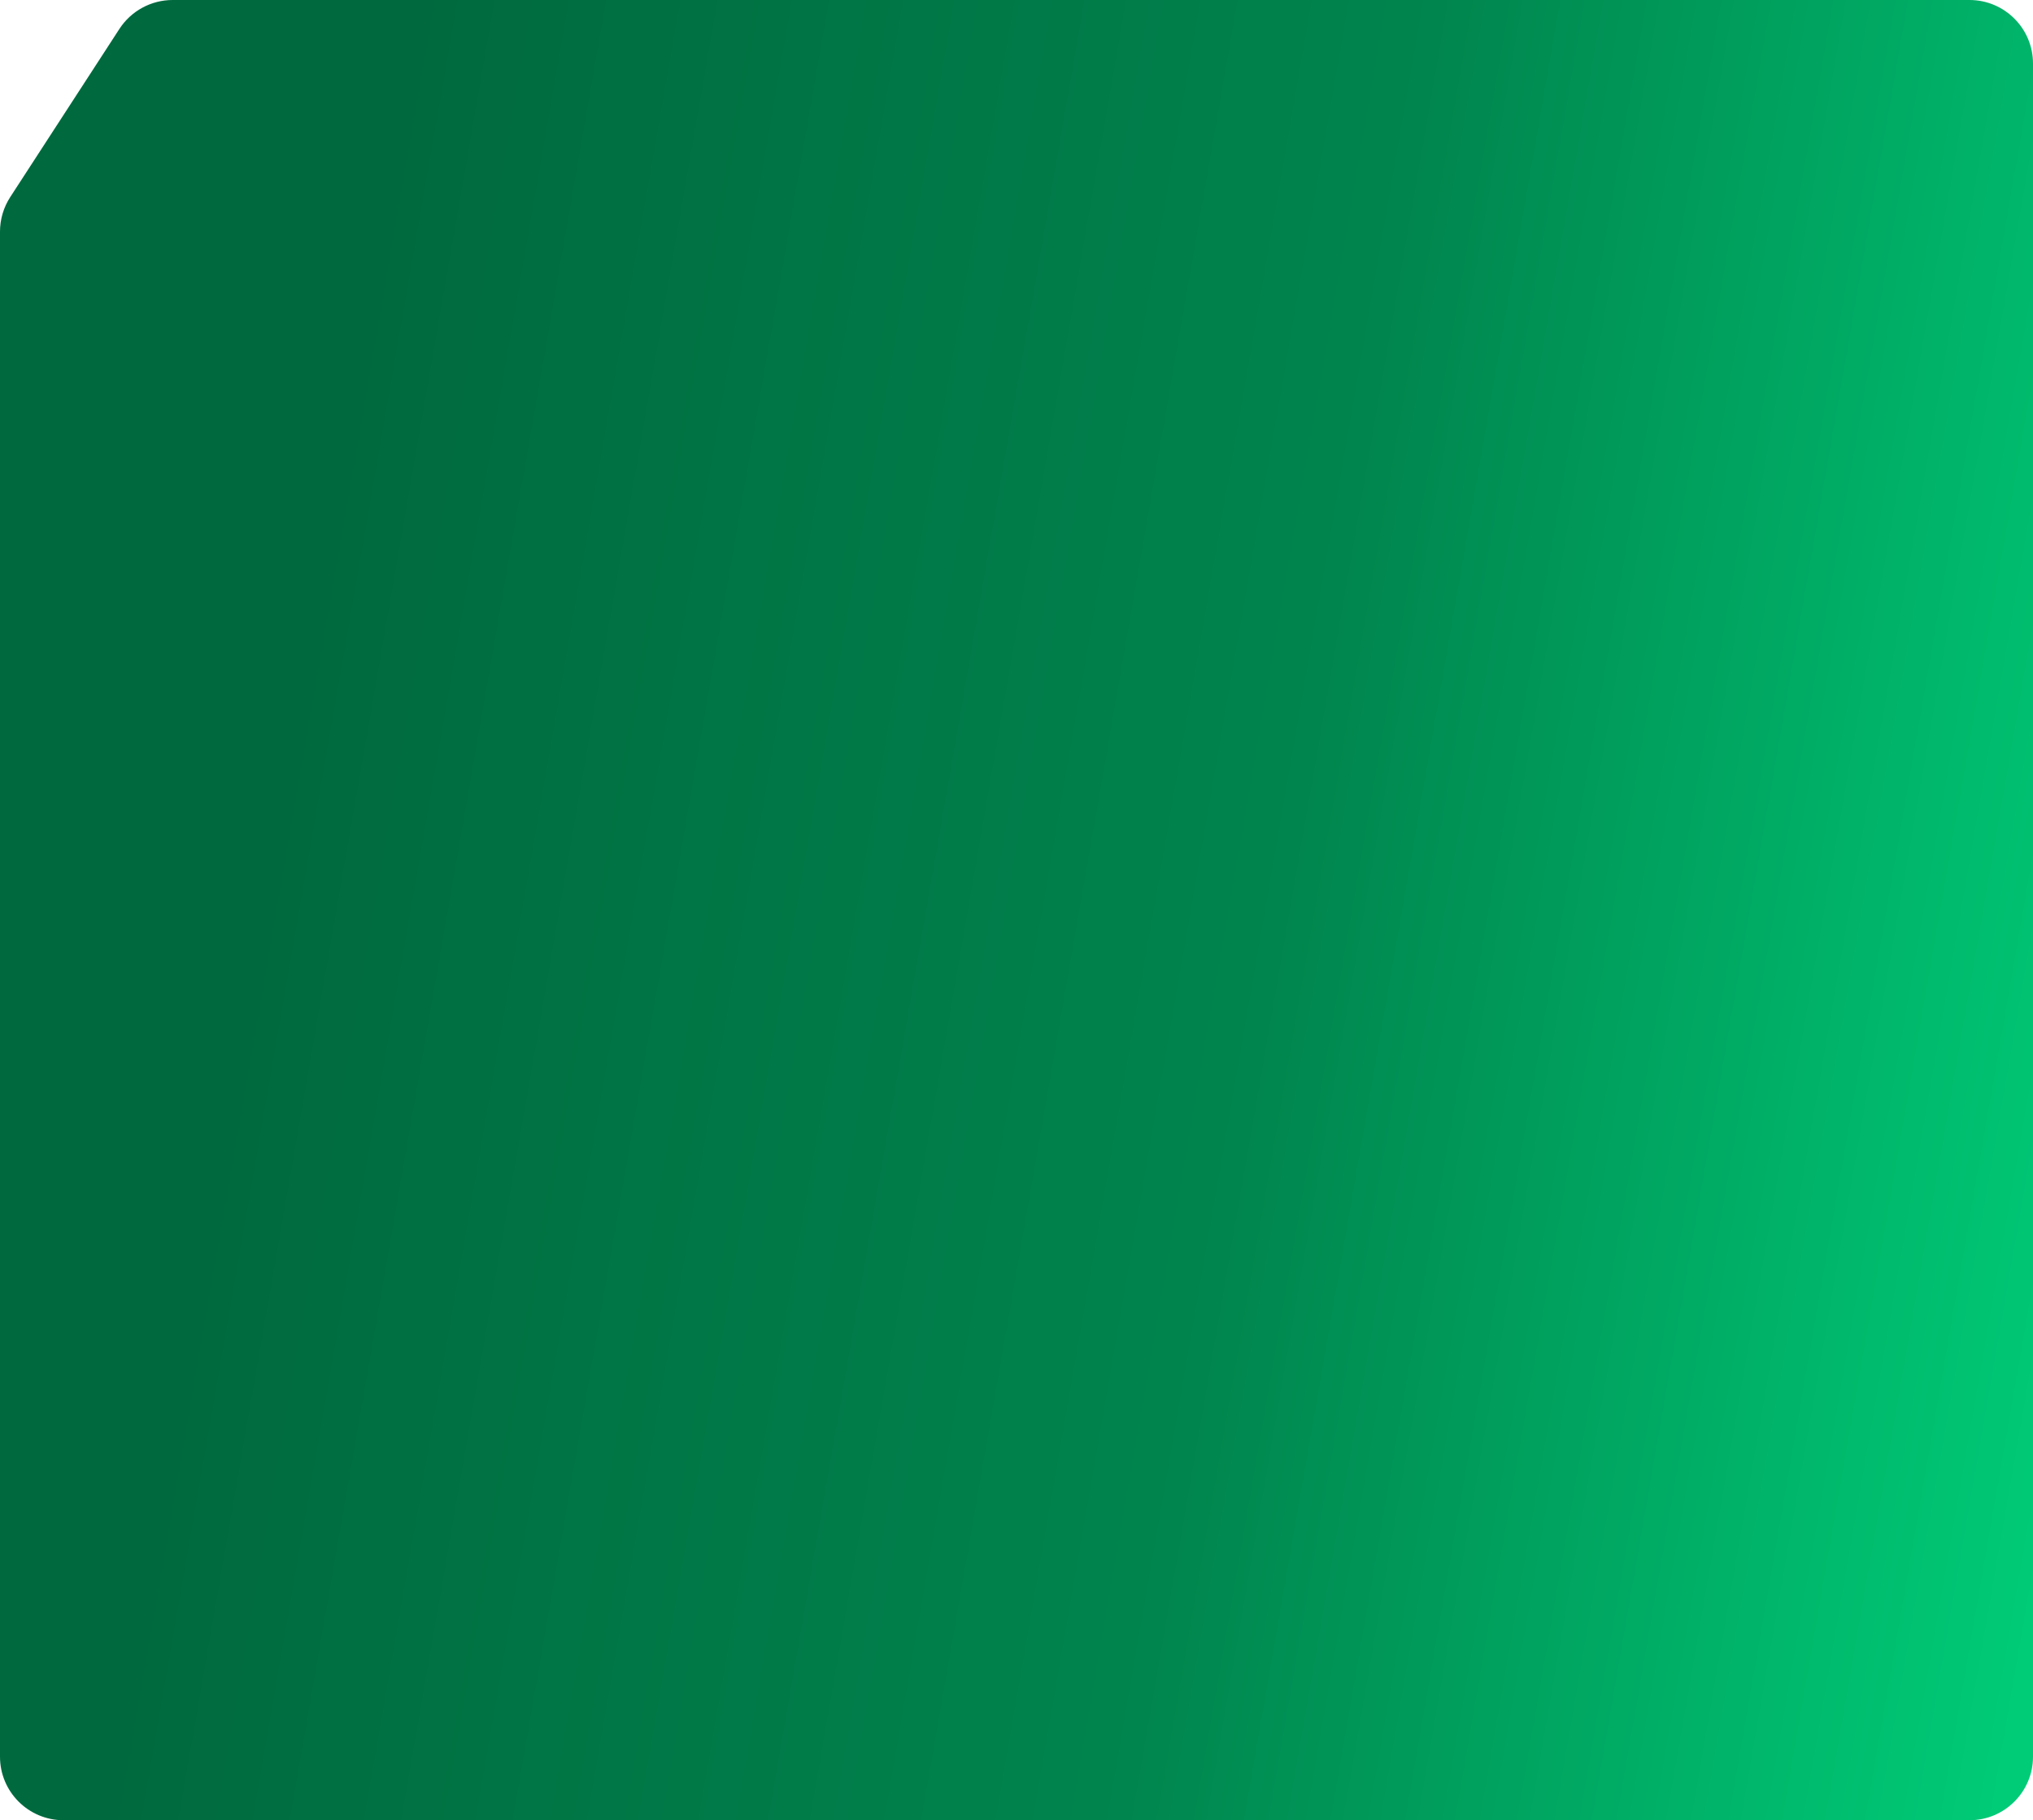
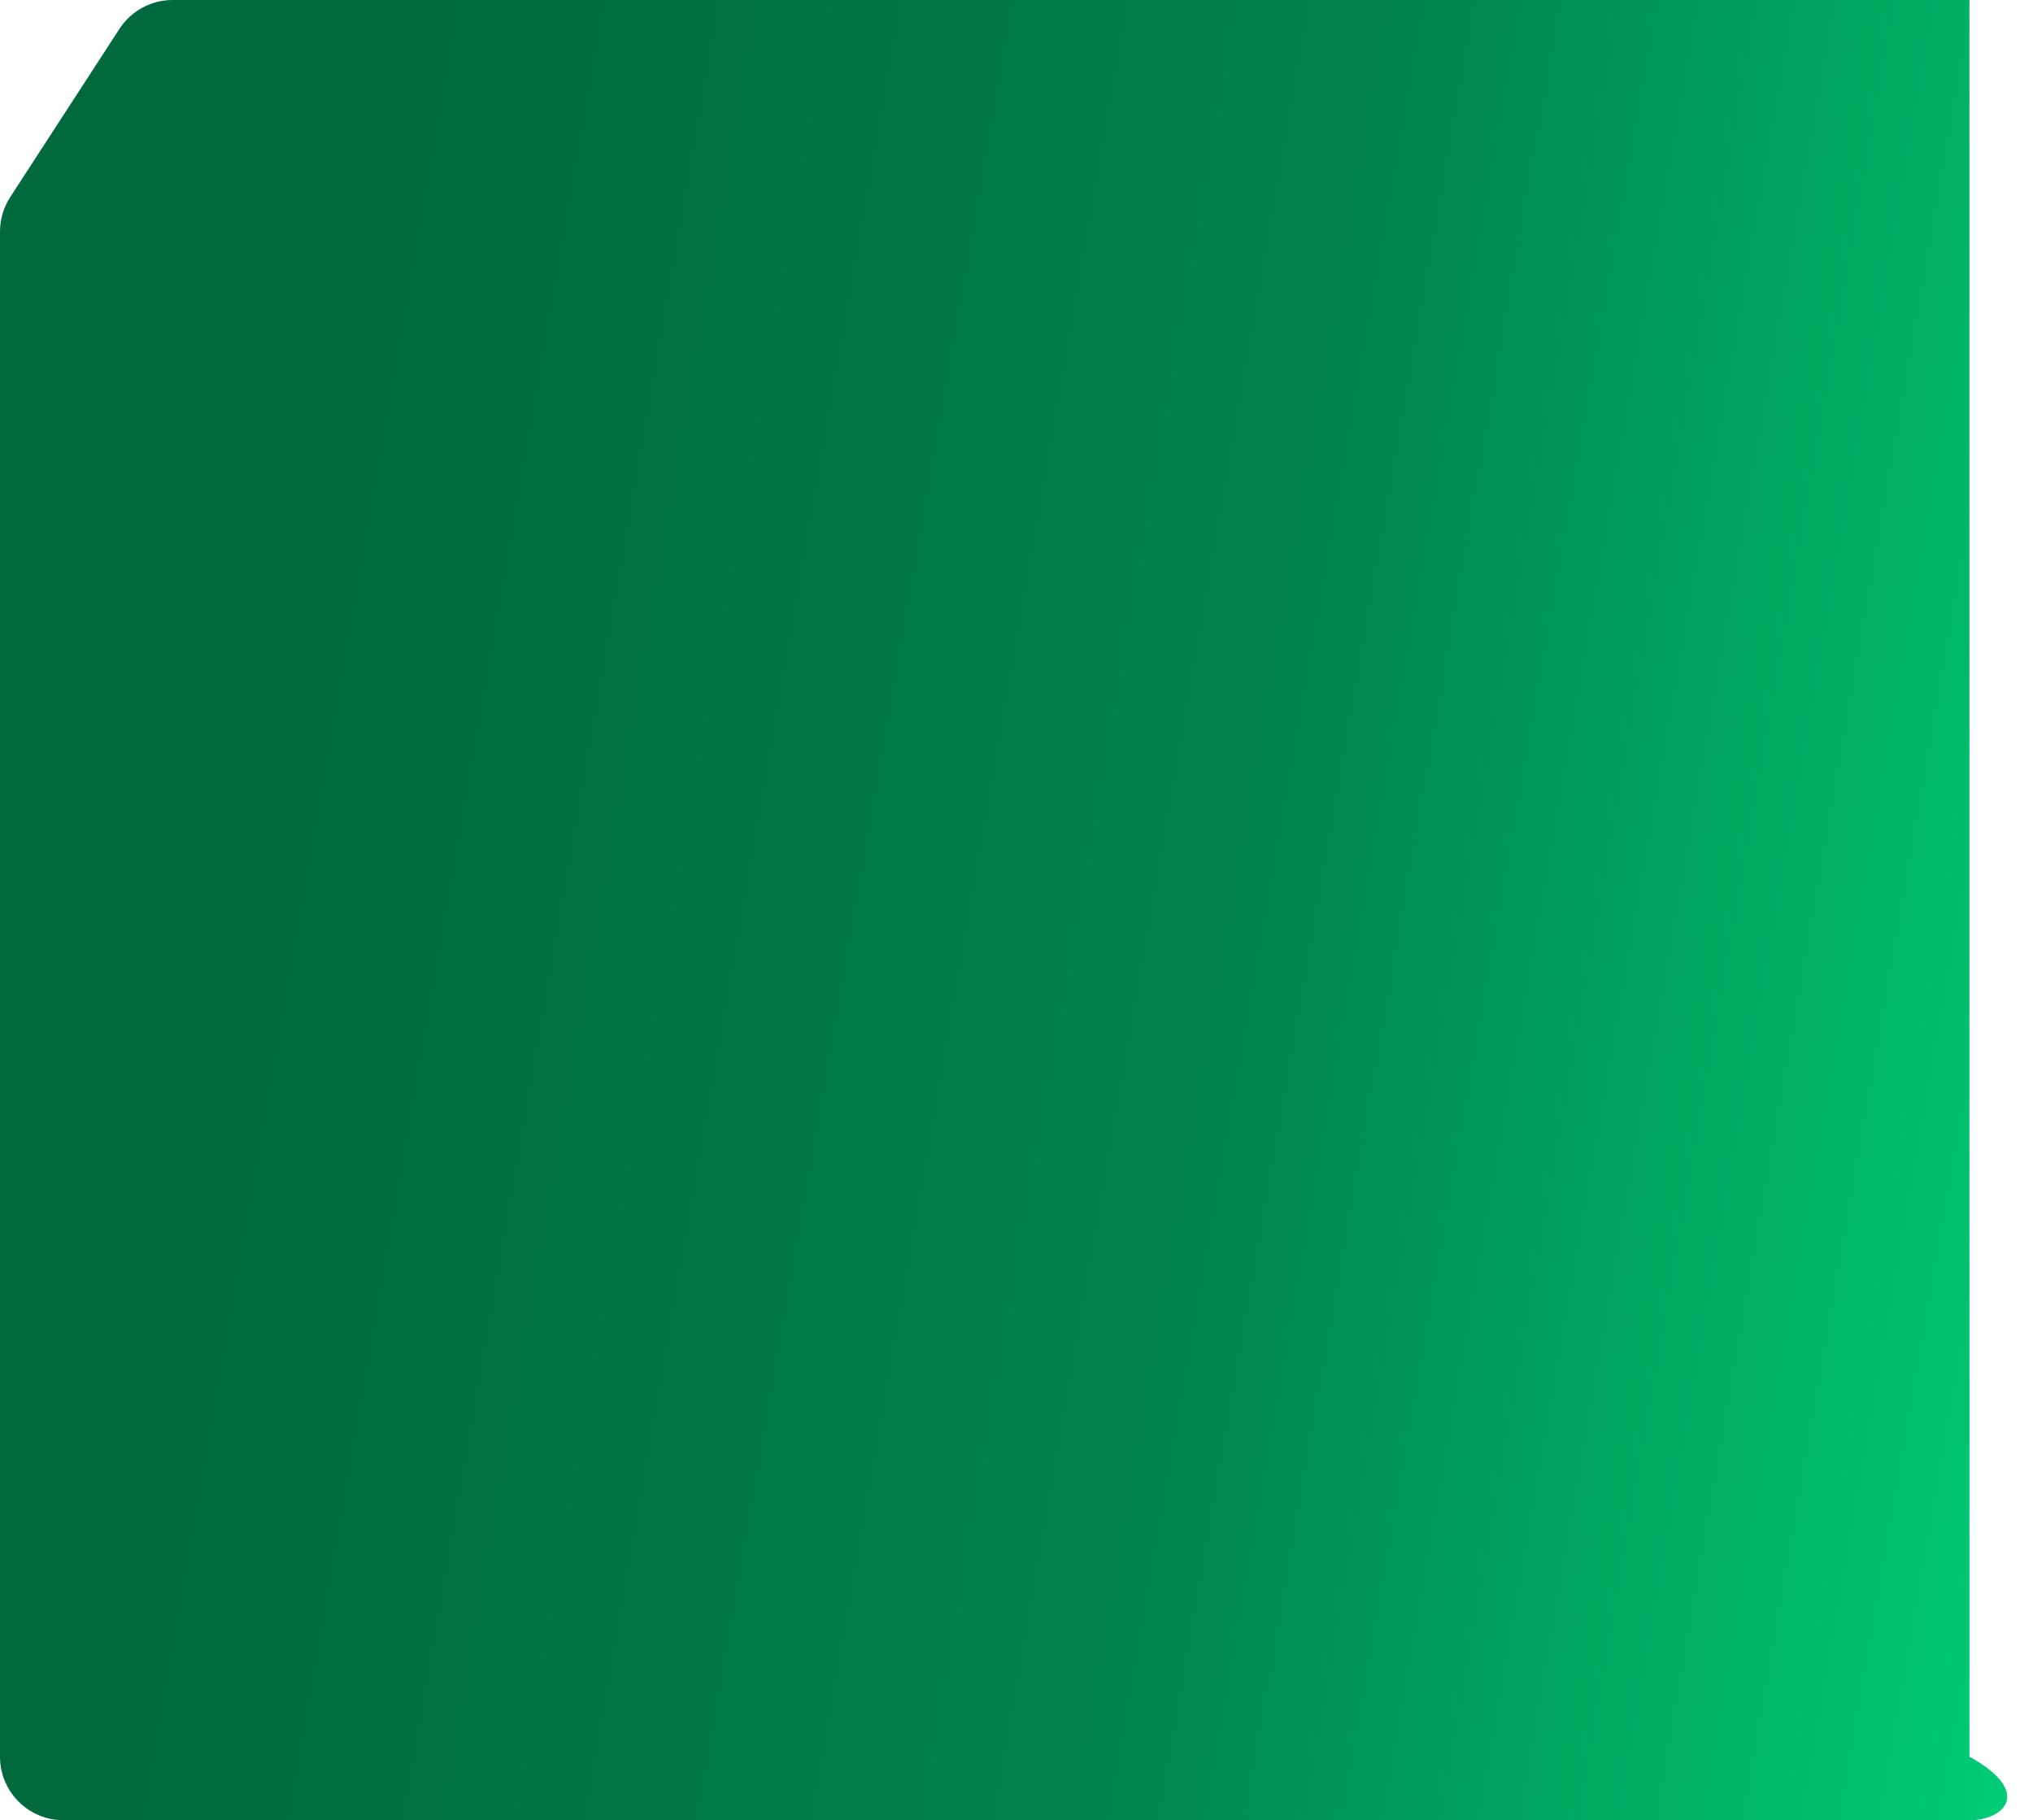
<svg xmlns="http://www.w3.org/2000/svg" width="640" height="573" viewBox="0 0 640 573" fill="none">
-   <path d="M37.586 9.109C41.274 3.428 47.587 0 54.361 0H620C631.046 0 640 8.954 640 20V553C640 564.046 631.046 573 620 573H20C8.954 573 0 564.046 0 553V72.923C0 69.057 1.12 65.274 3.225 62.032L37.586 9.109Z" fill="url(#paint0_linear_328_87)" />
+   <path d="M37.586 9.109C41.274 3.428 47.587 0 54.361 0H620V553C640 564.046 631.046 573 620 573H20C8.954 573 0 564.046 0 553V72.923C0 69.057 1.12 65.274 3.225 62.032L37.586 9.109Z" fill="url(#paint0_linear_328_87)" />
  <defs>
    <linearGradient id="paint0_linear_328_87" x1="106.5" y1="115" x2="693.961" y2="217.14" gradientUnits="userSpaceOnUse">
      <stop stop-color="#00693E" />
      <stop offset="0.541" stop-color="#00854E" />
      <stop offset="1" stop-color="#00CC77" />
    </linearGradient>
  </defs>
</svg>